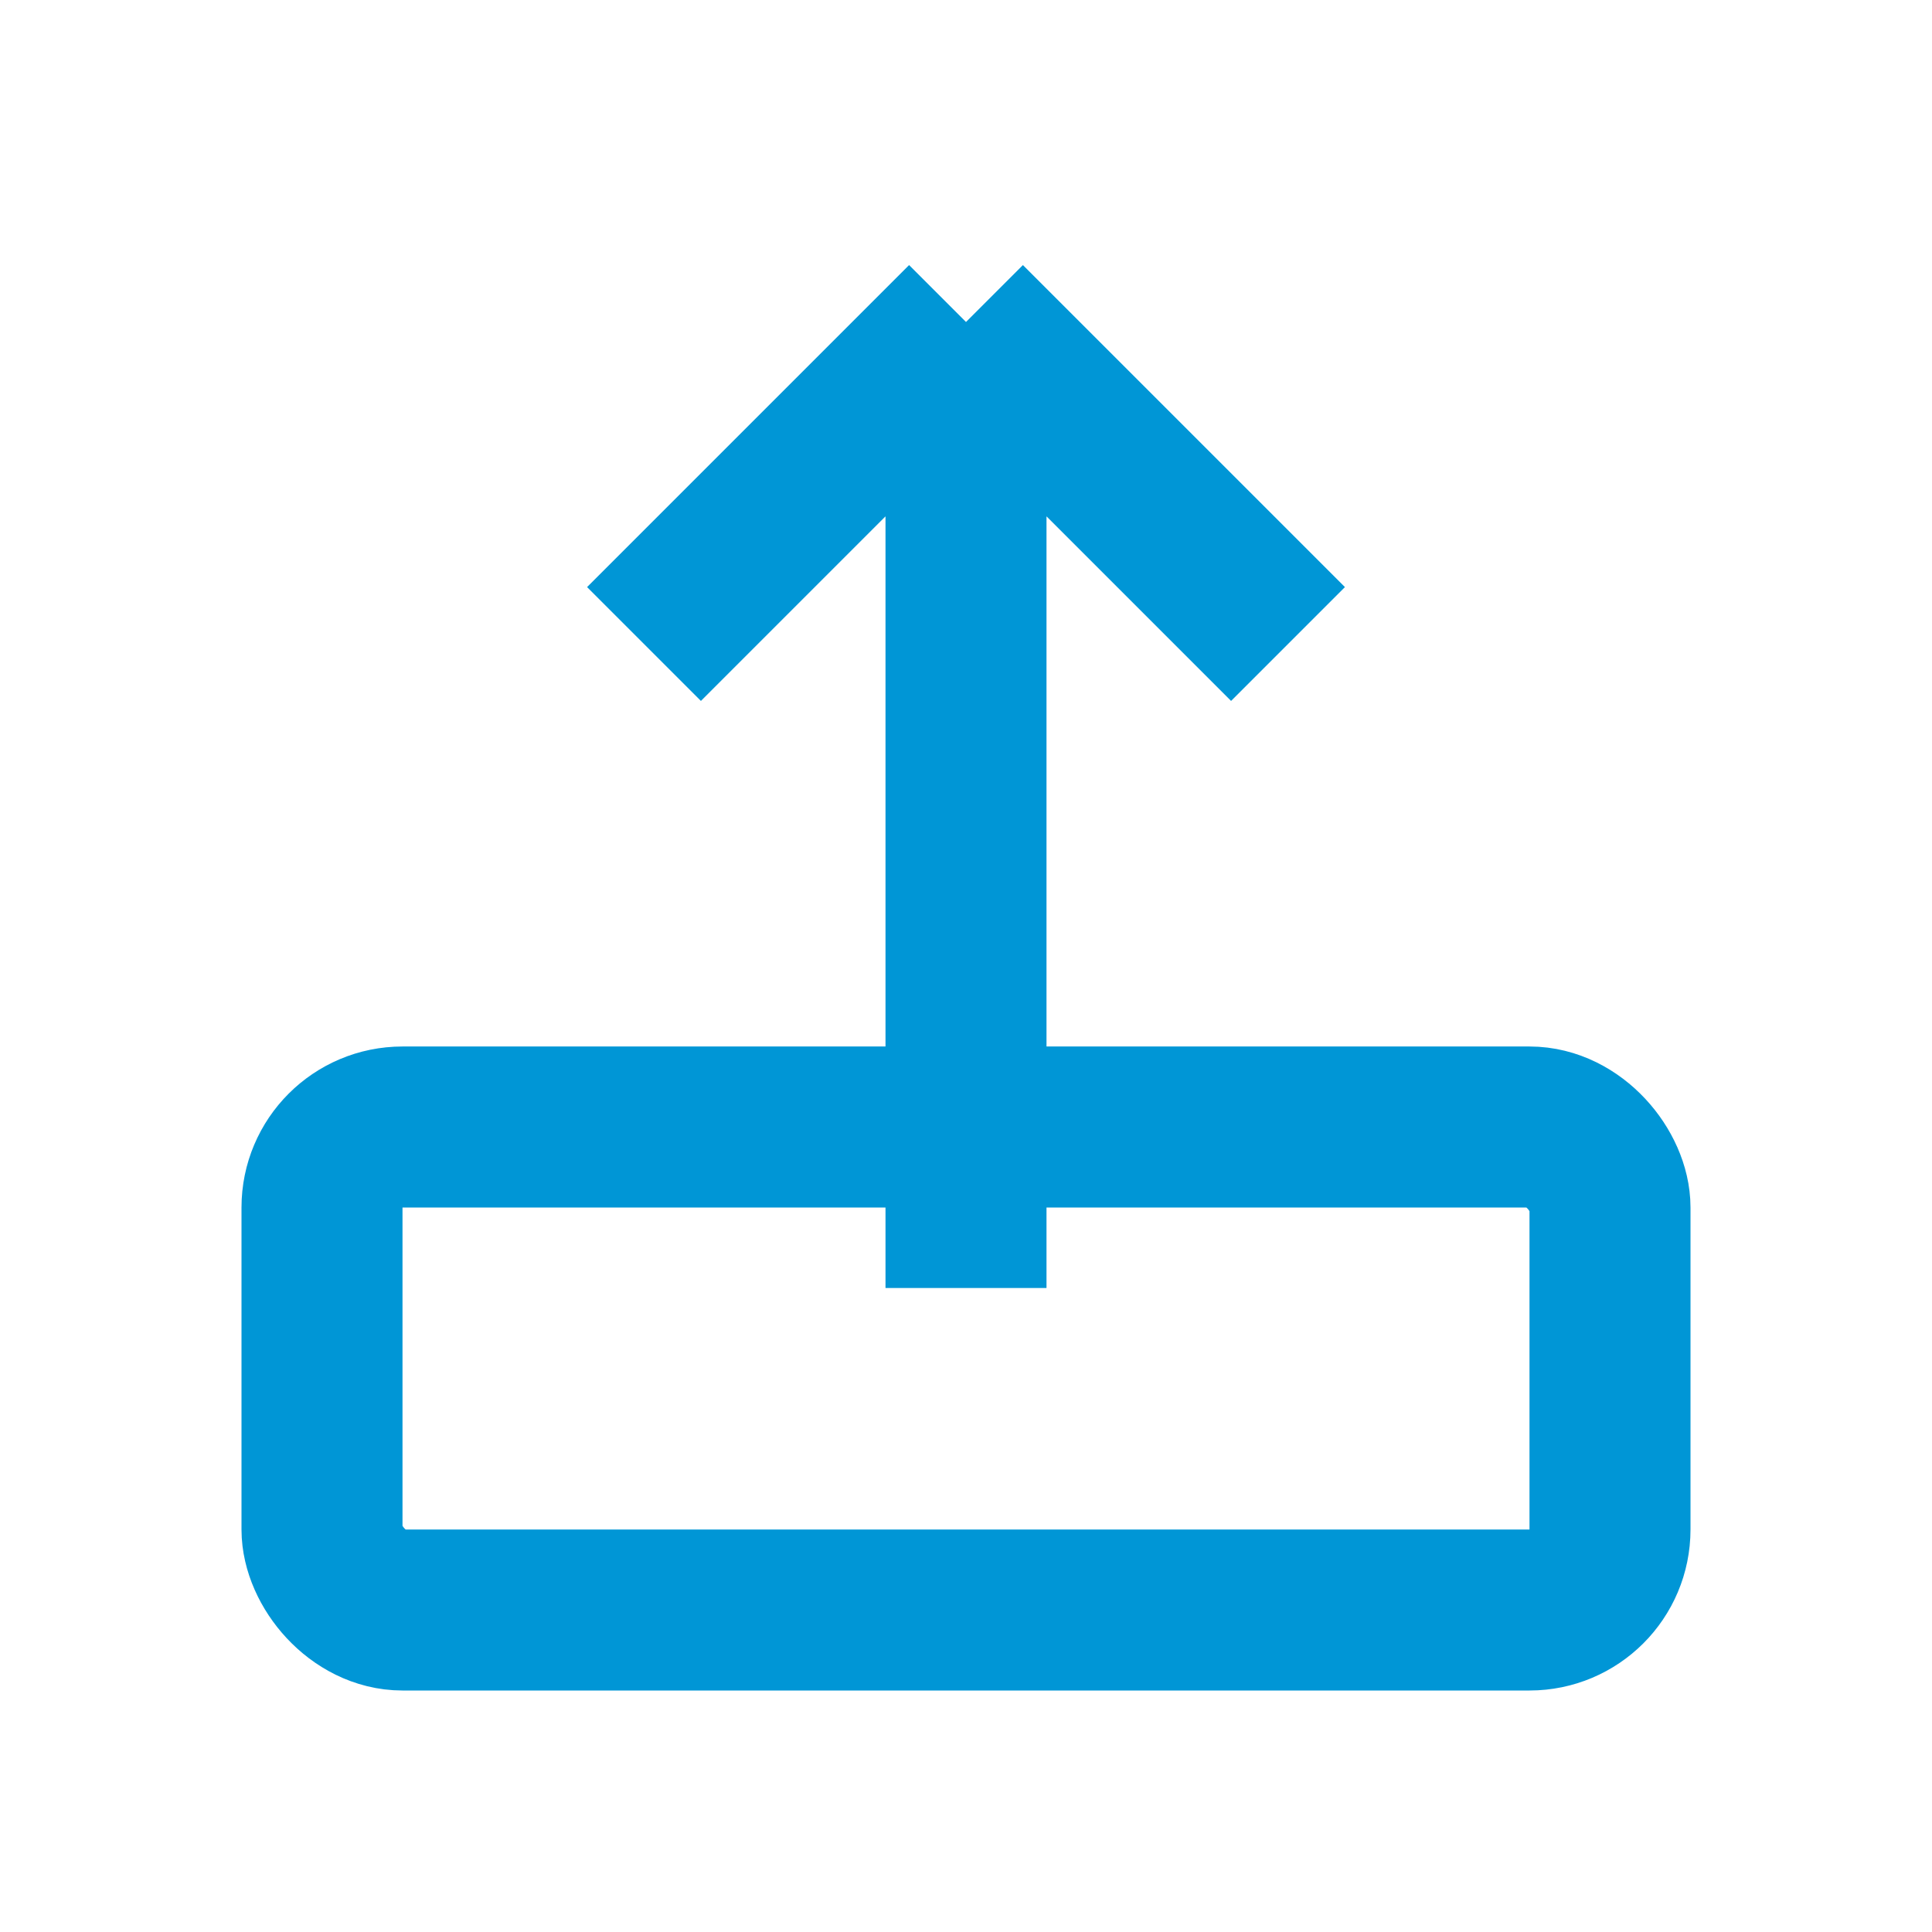
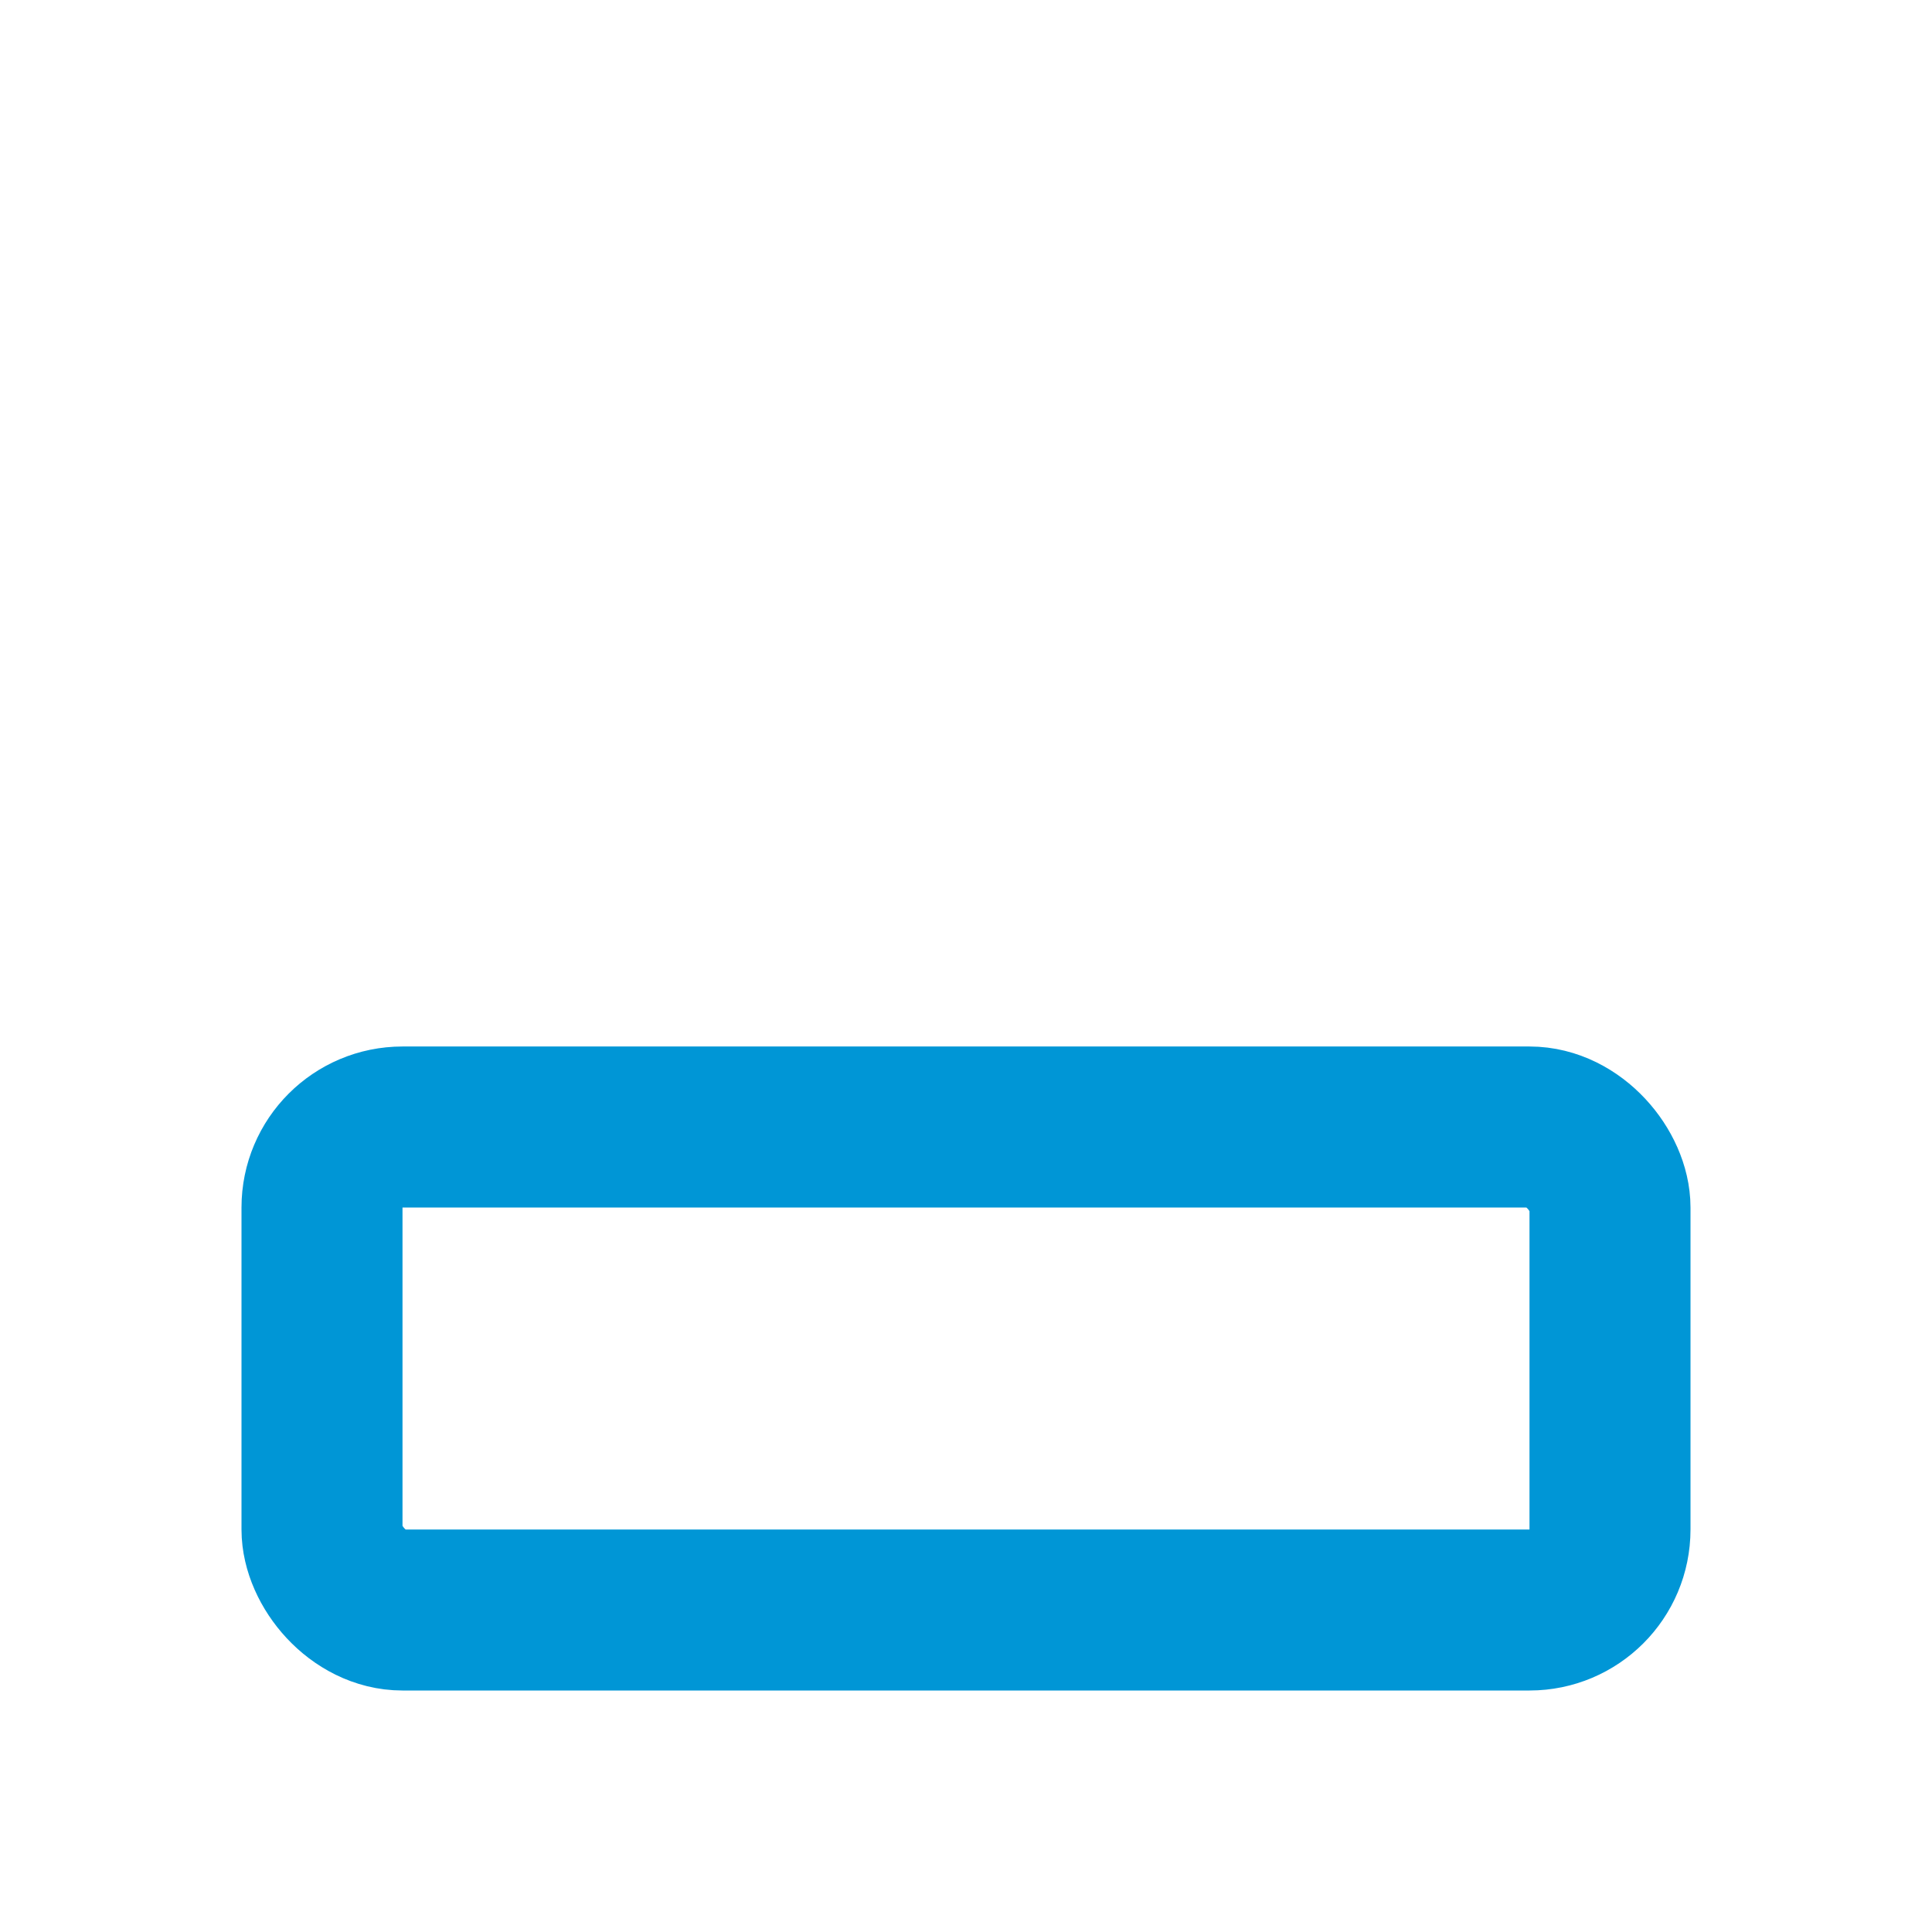
<svg xmlns="http://www.w3.org/2000/svg" fill="none" stroke="#0096D6" stroke-width="2" viewBox="0 0 24 24">
-   <path d="M12 16V4m0 0l-4 4m4-4l4 4" />
  <rect x="4" y="14" width="16" height="6" rx="1" />
</svg>